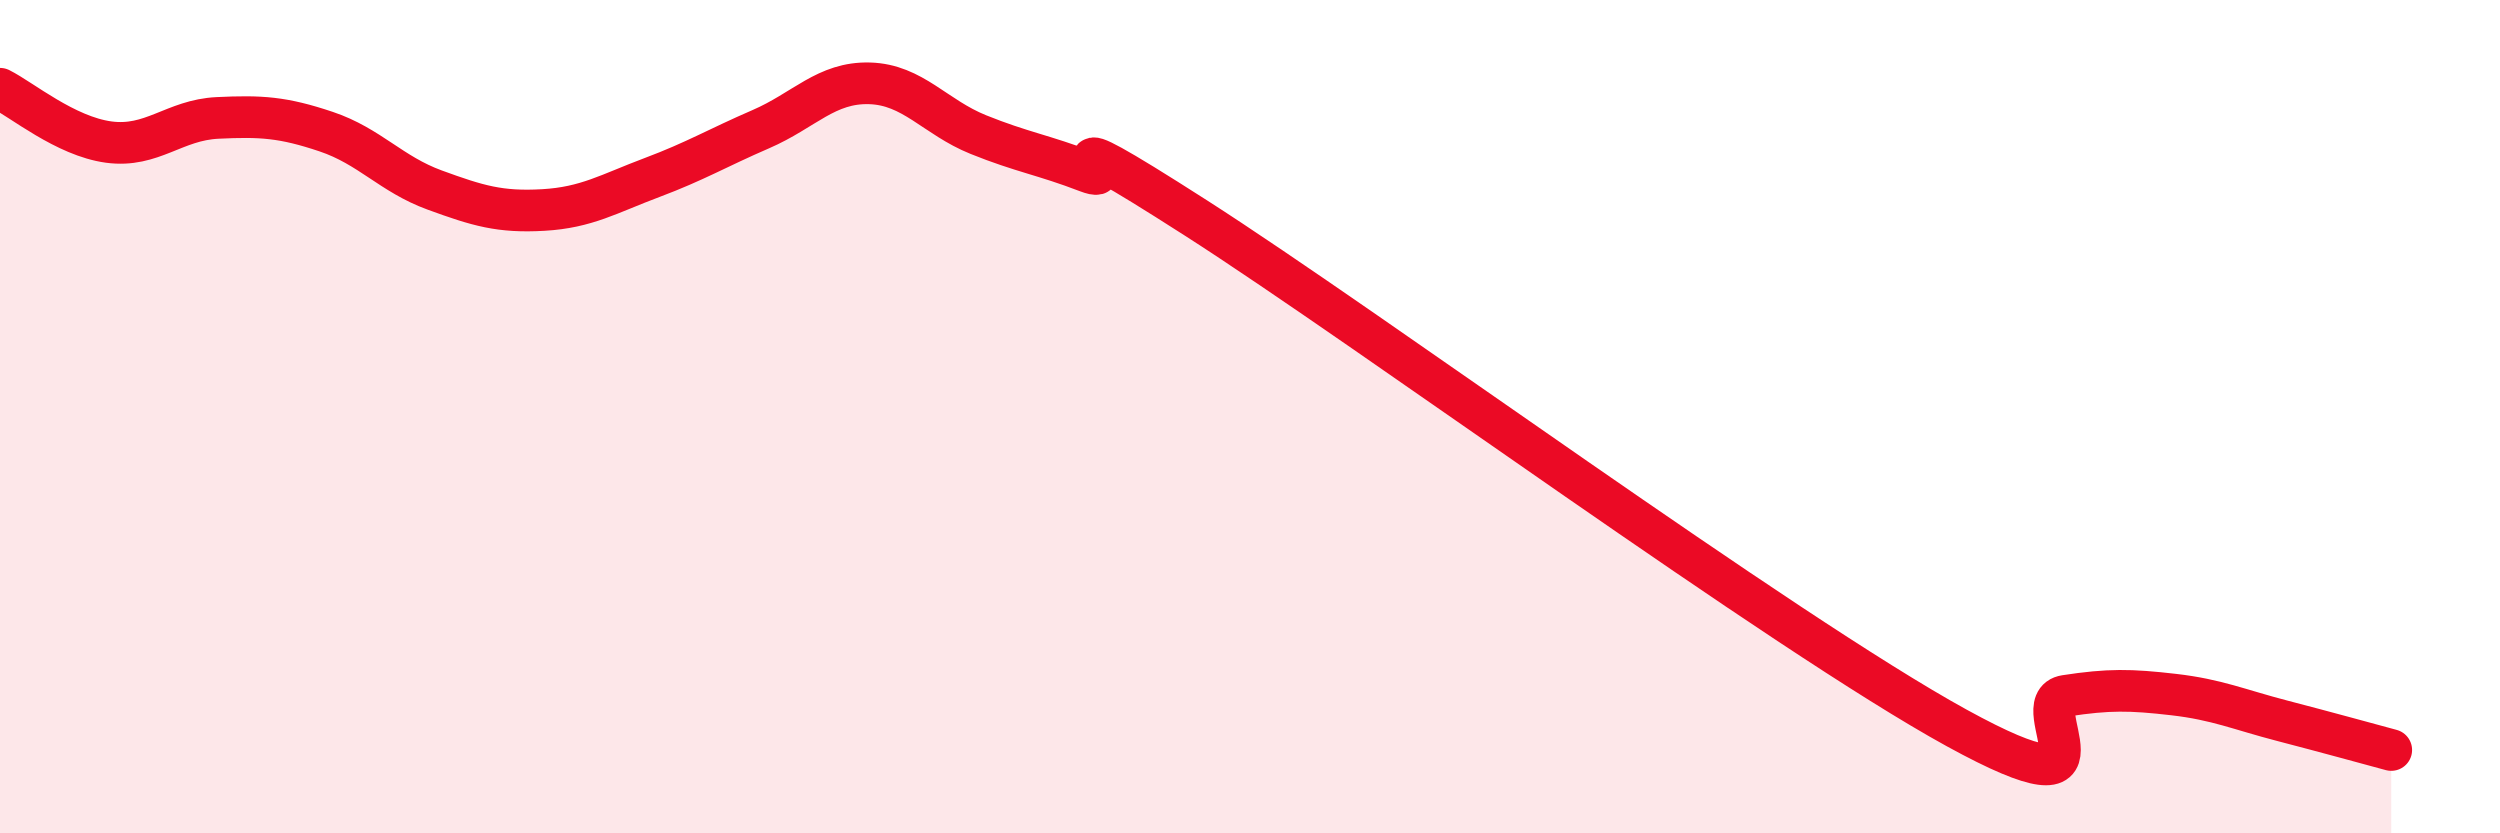
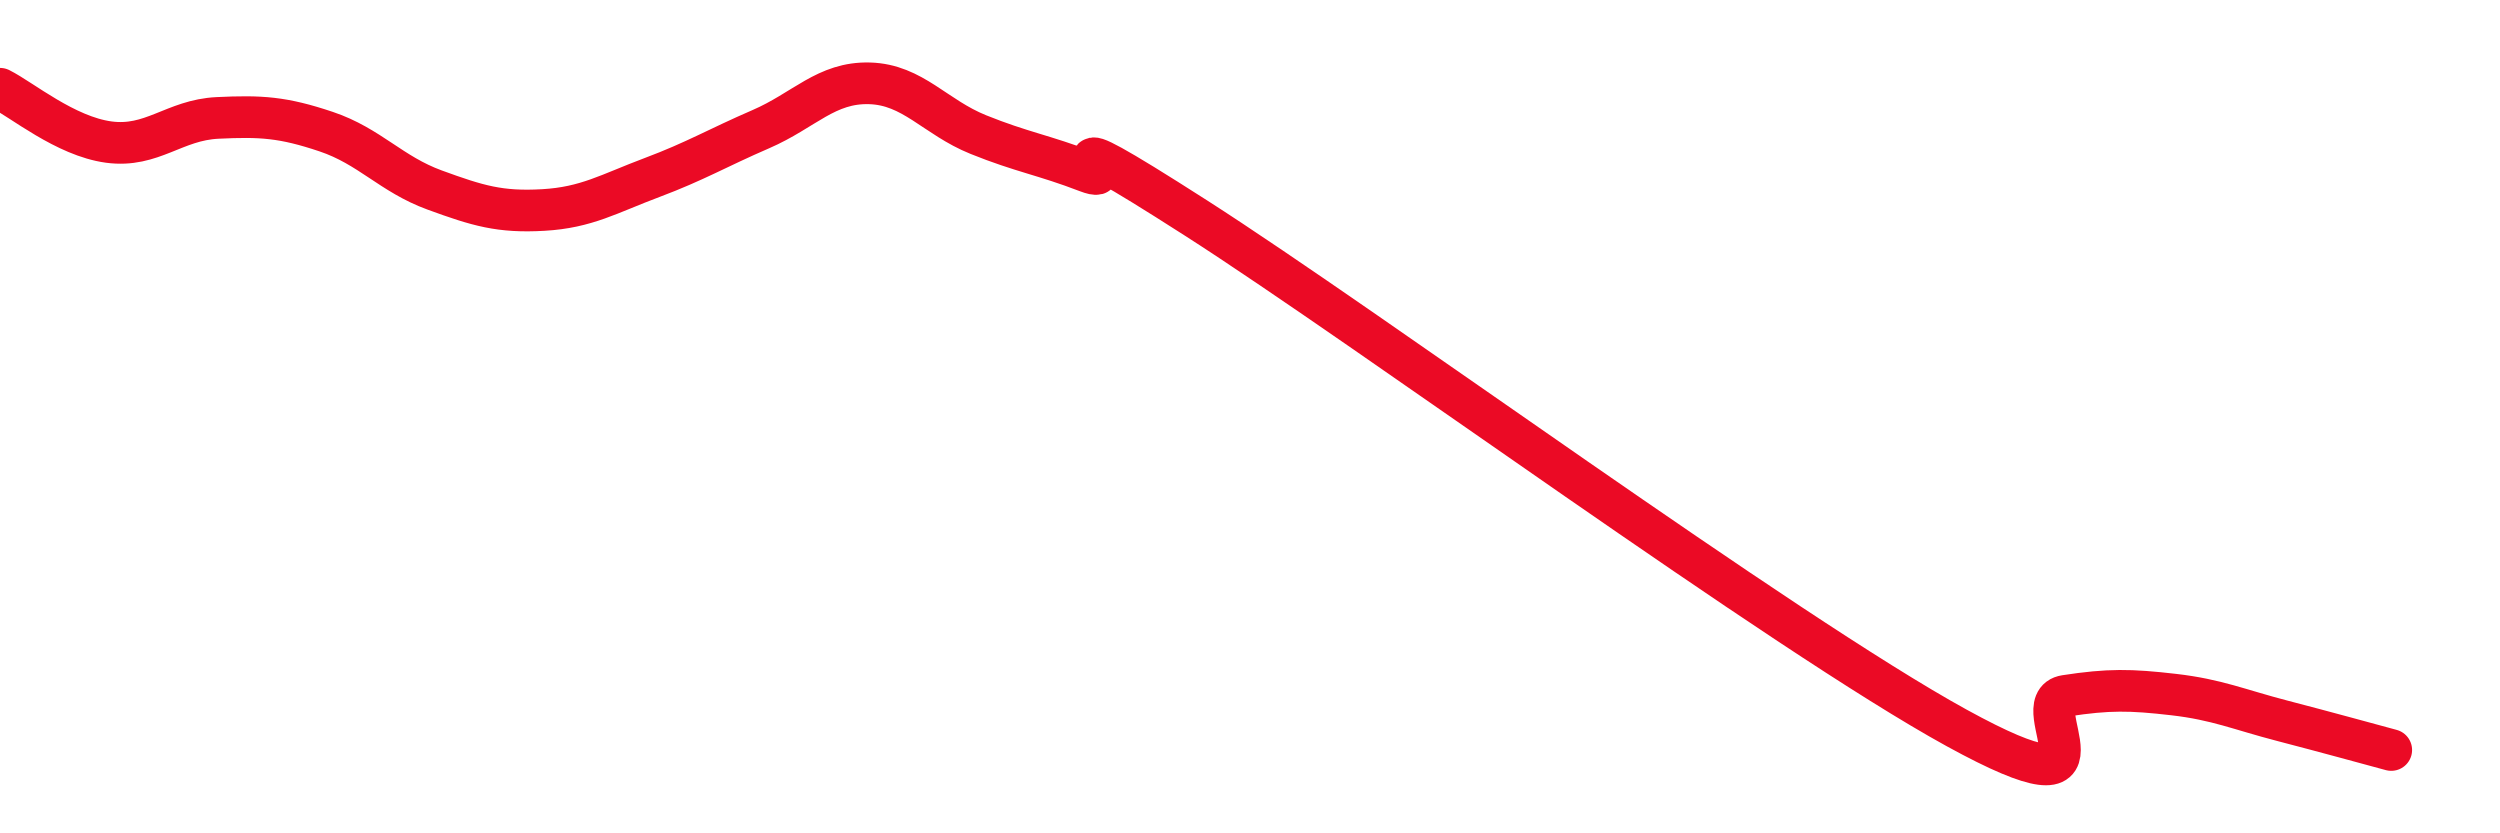
<svg xmlns="http://www.w3.org/2000/svg" width="60" height="20" viewBox="0 0 60 20">
-   <path d="M 0,2.13 C 0.52,2.39 1.57,3.27 2.61,3.41 C 3.65,3.55 4.18,2.88 5.22,2.83 C 6.26,2.78 6.79,2.81 7.83,3.16 C 8.87,3.51 9.39,4.18 10.43,4.56 C 11.47,4.94 12,5.1 13.04,5.04 C 14.08,4.98 14.61,4.65 15.65,4.26 C 16.69,3.87 17.22,3.55 18.26,3.1 C 19.3,2.65 19.83,1.97 20.87,2 C 21.91,2.03 22.44,2.81 23.48,3.23 C 24.52,3.65 25.05,3.72 26.09,4.12 C 27.13,4.52 24.53,2.56 28.7,5.23 C 32.87,7.9 42.79,15.18 46.96,17.47 C 51.13,19.76 48.53,16.86 49.57,16.7 C 50.61,16.54 51.13,16.55 52.17,16.67 C 53.21,16.79 53.74,17.03 54.78,17.3 C 55.82,17.57 56.87,17.86 57.39,18L57.39 20L0 20Z" fill="#EB0A25" opacity="0.1" stroke-linecap="round" stroke-linejoin="round" />
  <path d="M 0,2.13 C 0.52,2.39 1.57,3.27 2.61,3.41 C 3.65,3.55 4.18,2.88 5.22,2.83 C 6.26,2.78 6.79,2.81 7.83,3.16 C 8.87,3.51 9.39,4.18 10.43,4.56 C 11.47,4.94 12,5.1 13.04,5.04 C 14.08,4.98 14.61,4.65 15.65,4.26 C 16.69,3.87 17.22,3.55 18.26,3.1 C 19.3,2.65 19.83,1.97 20.87,2 C 21.91,2.03 22.44,2.81 23.48,3.23 C 24.52,3.65 25.05,3.72 26.09,4.12 C 27.13,4.52 24.53,2.56 28.7,5.23 C 32.87,7.9 42.79,15.18 46.96,17.47 C 51.13,19.76 48.53,16.86 49.57,16.7 C 50.61,16.54 51.13,16.55 52.17,16.67 C 53.21,16.79 53.74,17.03 54.78,17.3 C 55.82,17.57 56.87,17.86 57.39,18" stroke="#EB0A25" stroke-width="1" fill="none" stroke-linecap="round" stroke-linejoin="round" />
</svg>